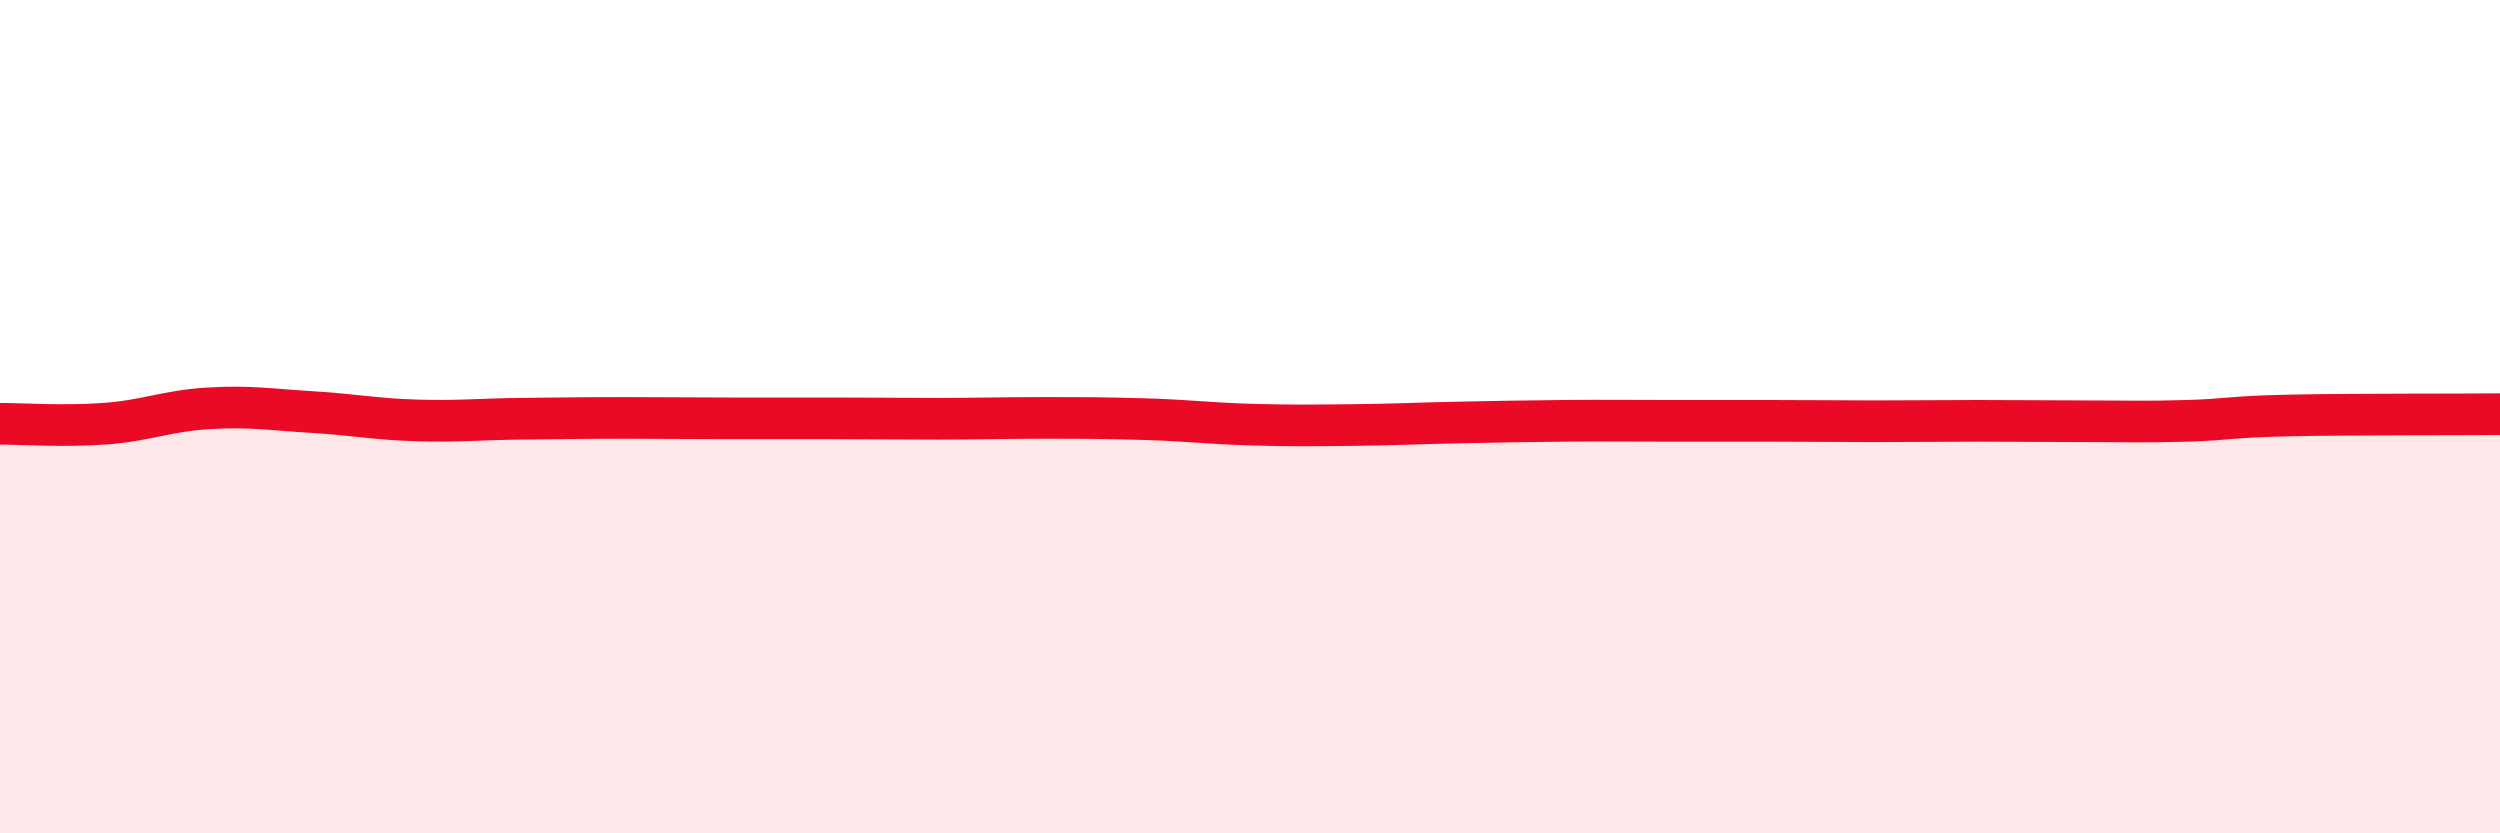
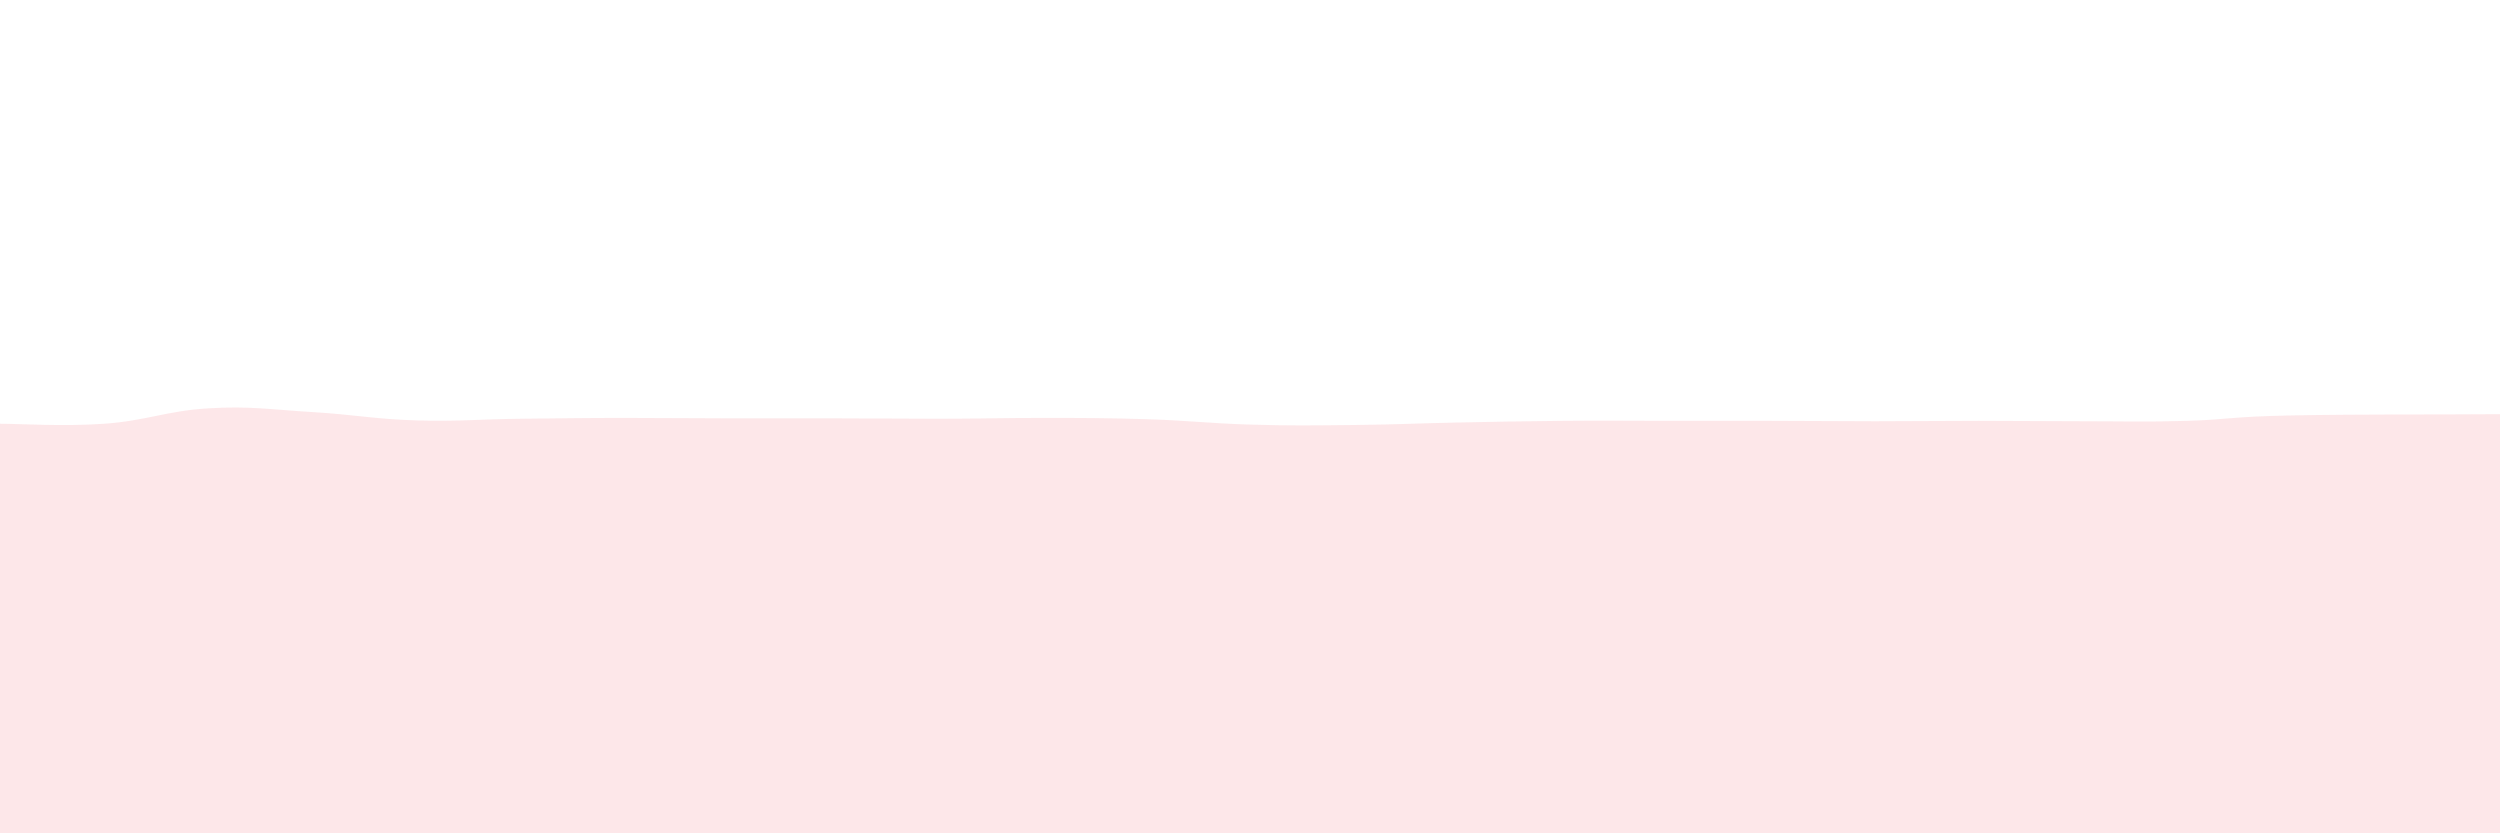
<svg xmlns="http://www.w3.org/2000/svg" width="60" height="20" viewBox="0 0 60 20">
  <path d="M 0,10.17 C 0.5,10.17 1.5,10.24 2.5,10.17 C 3.5,10.1 4,9.86 5,9.8 C 6,9.74 6.5,9.83 7.5,9.89 C 8.5,9.95 9,10.06 10,10.09 C 11,10.12 11.5,10.06 12.5,10.05 C 13.5,10.04 14,10.03 15,10.03 C 16,10.03 16.5,10.04 17.5,10.04 C 18.5,10.04 19,10.04 20,10.04 C 21,10.04 21.5,10.05 22.5,10.05 C 23.5,10.05 24,10.03 25,10.03 C 26,10.03 26.5,10.03 27.5,10.06 C 28.5,10.09 29,10.16 30,10.19 C 31,10.22 31.5,10.21 32.5,10.2 C 33.5,10.19 34,10.16 35,10.14 C 36,10.12 36.5,10.11 37.5,10.1 C 38.5,10.09 39,10.1 40,10.1 C 41,10.1 41.5,10.1 42.5,10.1 C 43.5,10.1 44,10.11 45,10.11 C 46,10.11 46.5,10.1 47.5,10.1 C 48.5,10.1 49,10.11 50,10.11 C 51,10.11 51.5,10.13 52.5,10.1 C 53.5,10.07 53.5,10 55,9.97 C 56.5,9.94 59,9.95 60,9.94L60 20L0 20Z" fill="#EB0A25" opacity="0.1" stroke-linecap="round" stroke-linejoin="round" />
-   <path d="M 0,10.17 C 0.5,10.17 1.5,10.24 2.5,10.17 C 3.5,10.1 4,9.86 5,9.8 C 6,9.74 6.5,9.83 7.5,9.89 C 8.5,9.95 9,10.06 10,10.09 C 11,10.12 11.5,10.06 12.5,10.05 C 13.5,10.04 14,10.03 15,10.03 C 16,10.03 16.5,10.04 17.5,10.04 C 18.5,10.04 19,10.04 20,10.04 C 21,10.04 21.5,10.05 22.5,10.05 C 23.5,10.05 24,10.03 25,10.03 C 26,10.03 26.5,10.03 27.5,10.06 C 28.5,10.09 29,10.16 30,10.19 C 31,10.22 31.5,10.21 32.5,10.2 C 33.5,10.19 34,10.16 35,10.14 C 36,10.12 36.5,10.11 37.5,10.1 C 38.5,10.09 39,10.1 40,10.1 C 41,10.1 41.5,10.1 42.5,10.1 C 43.5,10.1 44,10.11 45,10.11 C 46,10.11 46.5,10.1 47.5,10.1 C 48.5,10.1 49,10.11 50,10.11 C 51,10.11 51.5,10.13 52.5,10.1 C 53.5,10.07 53.5,10 55,9.97 C 56.5,9.94 59,9.95 60,9.94" stroke="#EB0A25" stroke-width="1" fill="none" stroke-linecap="round" stroke-linejoin="round" />
</svg>